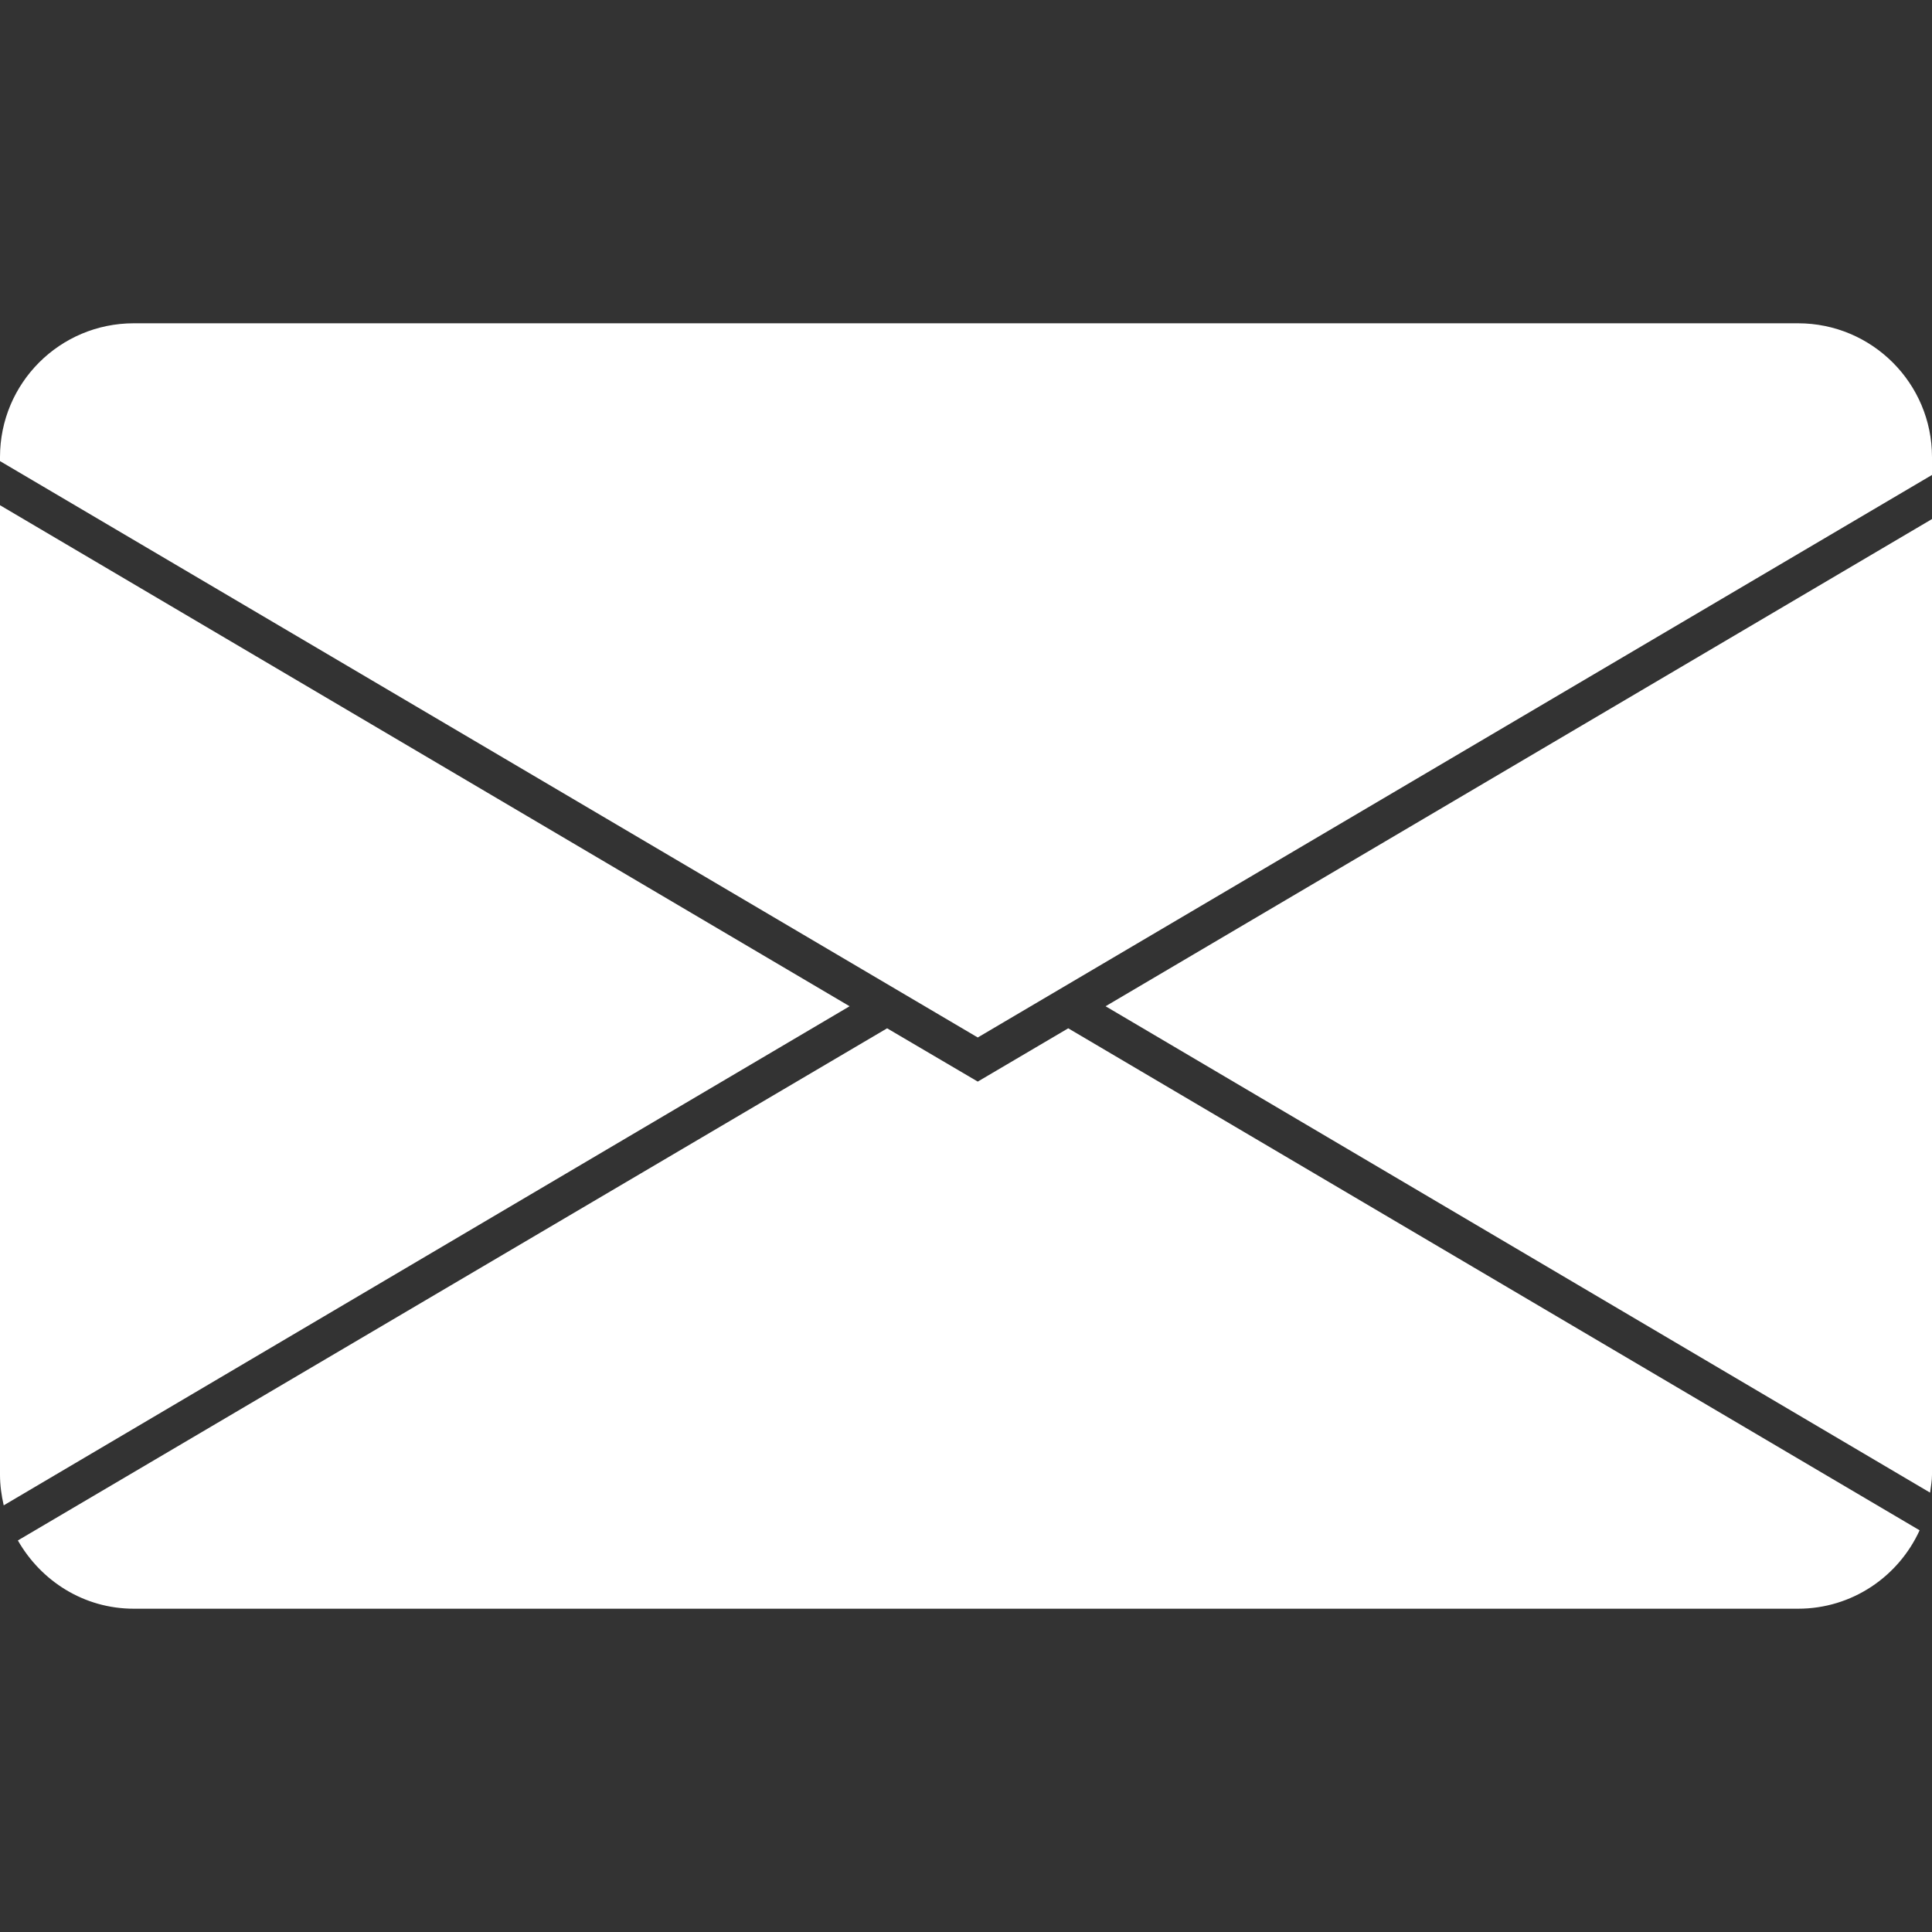
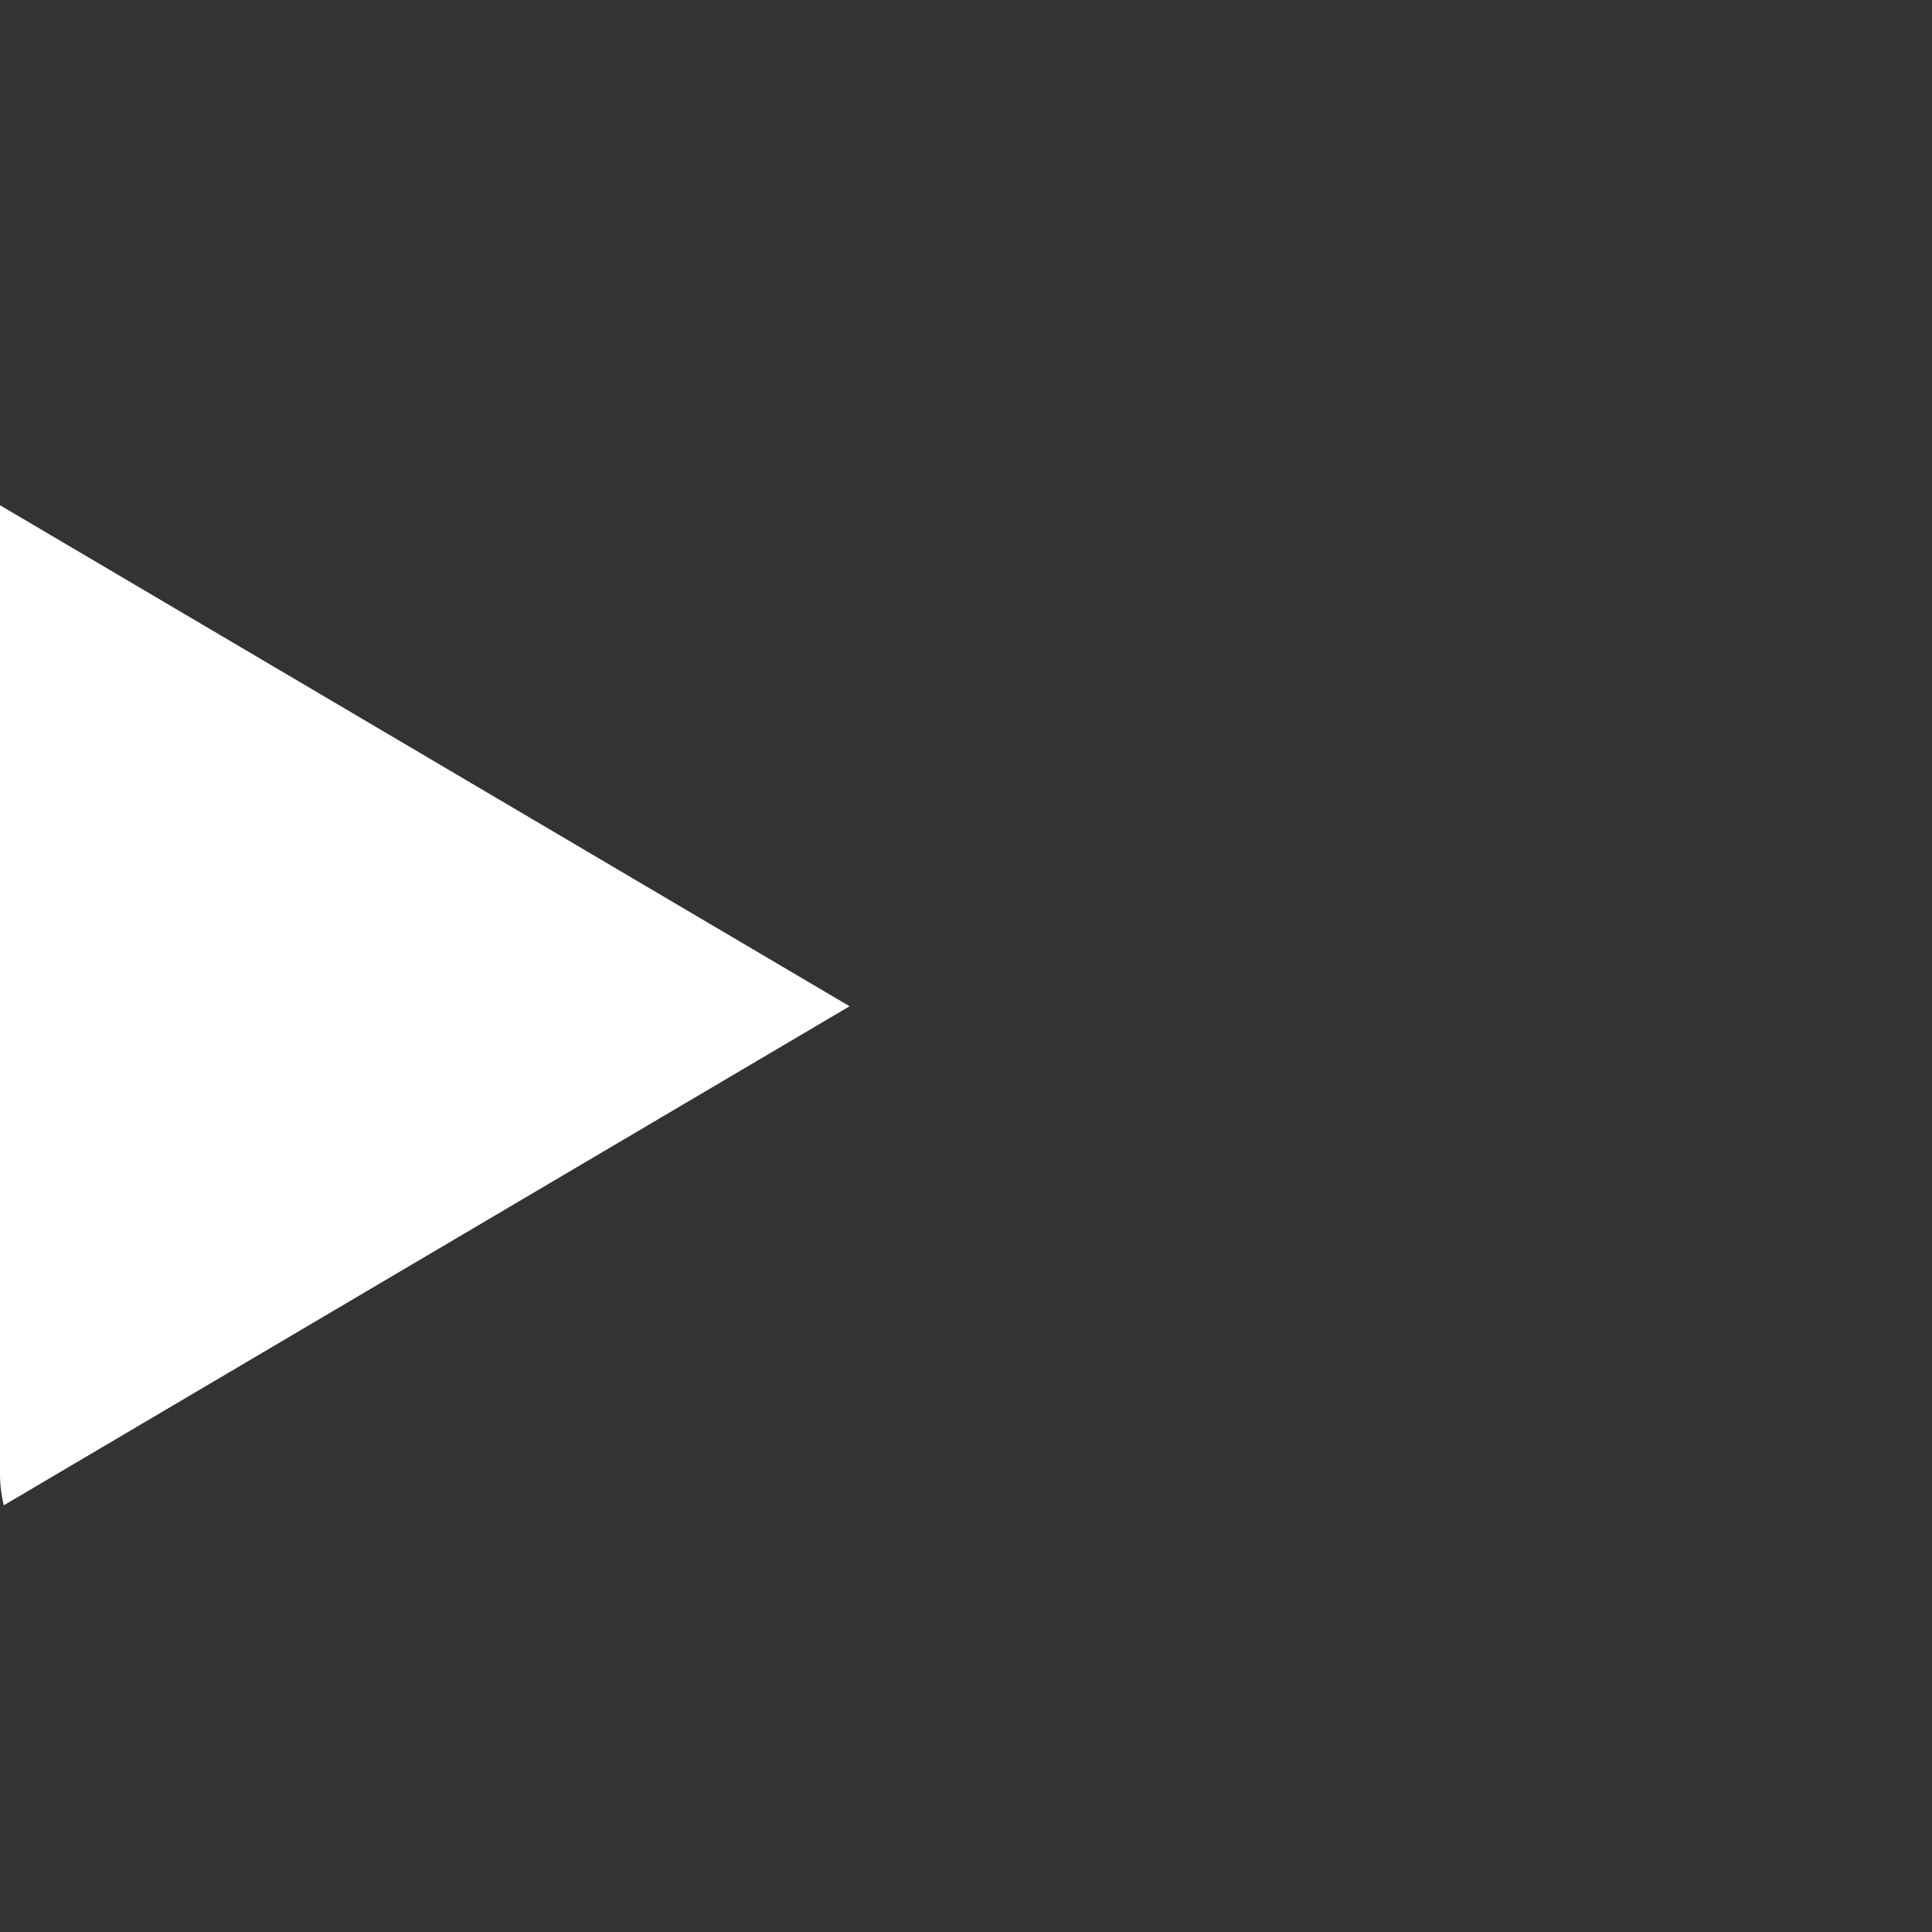
<svg xmlns="http://www.w3.org/2000/svg" xmlns:ns1="http://sodipodi.sourceforge.net/DTD/sodipodi-0.dtd" xmlns:ns2="http://www.inkscape.org/namespaces/inkscape" version="1.1" id="Layer_1" x="0px" y="0px" width="12px" height="12px" viewBox="0 0 12 12" enable-background="new 0 0 12 12" xml:space="preserve" ns1:docname="icon_email.svg" ns2:version="1.0.2 (e86c870879, 2021-01-15)">
  <rect x="0" y="0" width="12" height="12" fill="#333333" stroke="none" />
  <defs id="defs15" />
  <ns1:namedview pagecolor="#ffffff" bordercolor="#666666" borderopacity="1" objecttolerance="10" gridtolerance="10" guidetolerance="10" ns2:pageopacity="0" ns2:pageshadow="2" ns2:window-width="1517" ns2:window-height="883" id="namedview13" showgrid="false" ns2:zoom="59.583333" ns2:cx="6" ns2:cy="6" ns2:window-x="0" ns2:window-y="0" ns2:window-maximized="0" ns2:current-layer="Layer_1" ns2:document-rotation="0" />
  <g id="g10" style="fill:#ffffff">
    <path fill="#7C2A8E" d="M0.023,9.35l5.254-3.1L0,3.138V9.16C0,9.225,0.009,9.288,0.023,9.35z" id="path2" style="fill:#ffffff" />
-     <path fill="#7C2A8E" d="M5.51,6.387L0.111,9.568c0.144,0.252,0.41,0.424,0.72,0.424h10.337c0.336,0,0.624-0.2,0.755-0.487   L6.635,6.387L6.073,6.718L5.51,6.387z" id="path4" style="fill:#ffffff" />
-     <path fill="#7C2A8E" d="M12,9.16V3.224L6.867,6.25l5.121,3.021C11.993,9.232,12,9.198,12,9.16z" id="path6" style="fill:#ffffff" />
-     <path fill="#7C2A8E" d="M0.831,2.008C0.372,2.008,0,2.379,0,2.839v0.025l6.073,3.58L12,2.95V2.839c0-0.459-0.373-0.831-0.832-0.831   H0.831z" id="path8" style="fill:#ffffff" />
  </g>
</svg>